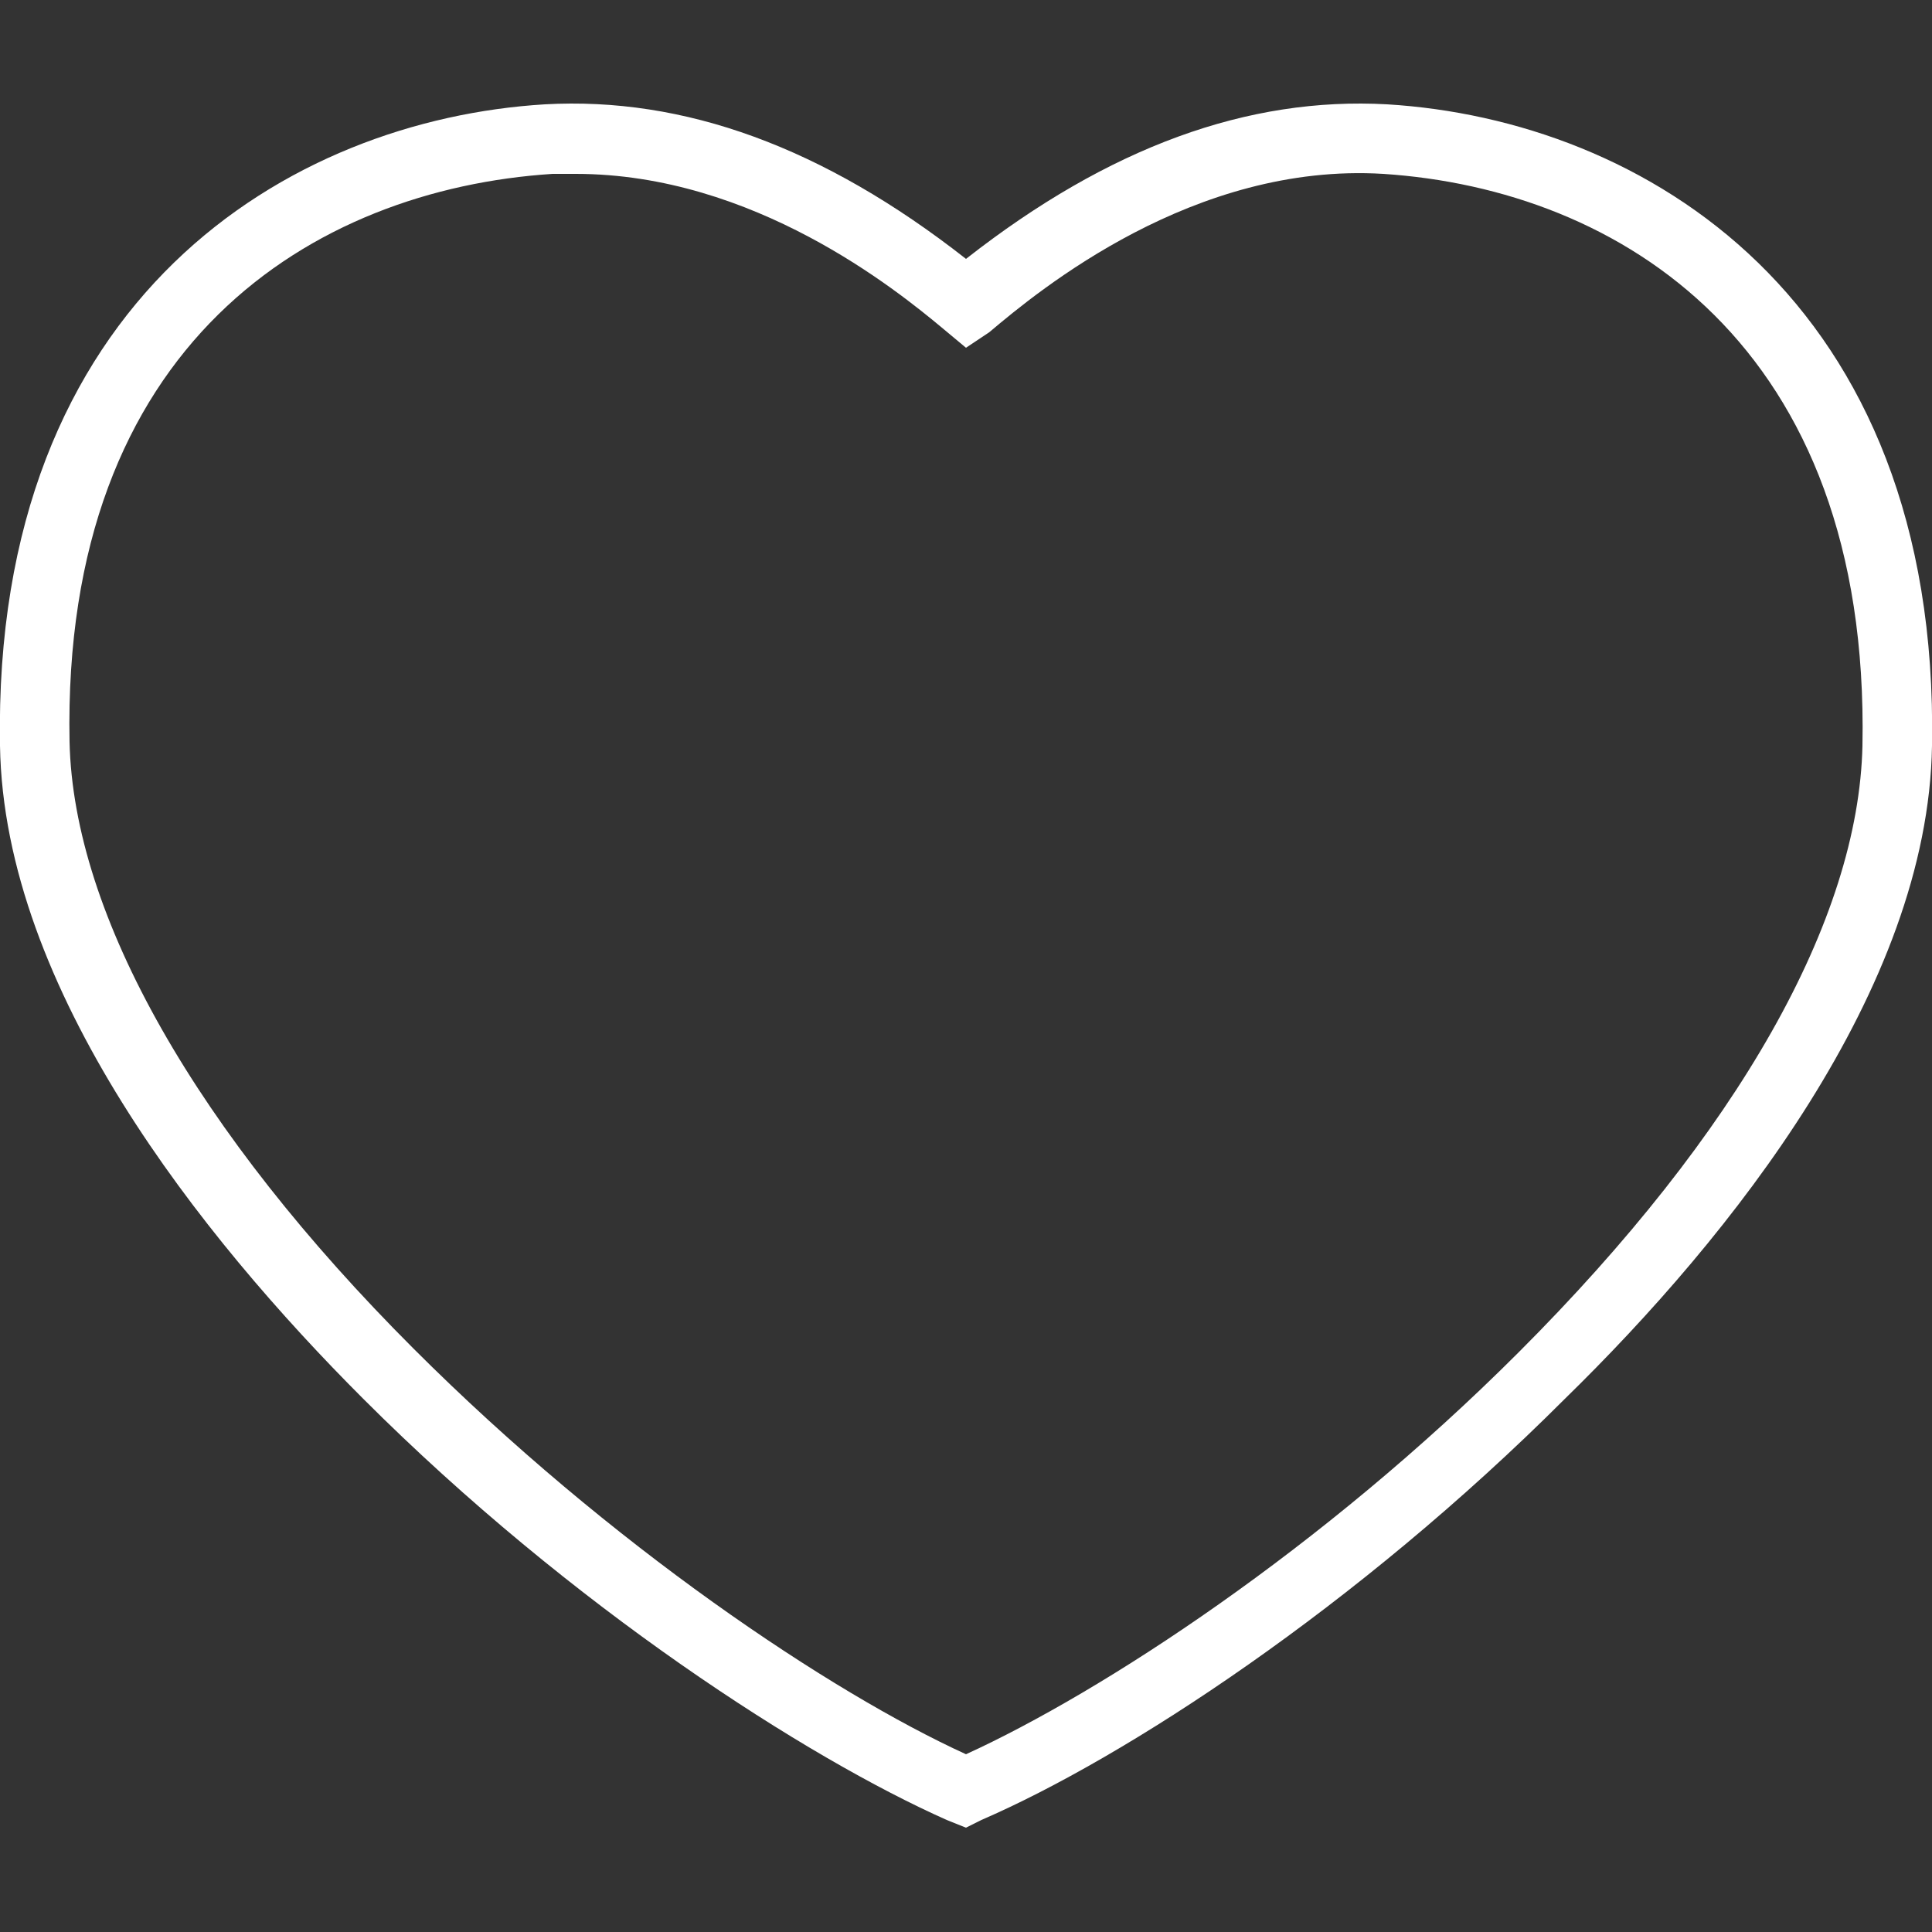
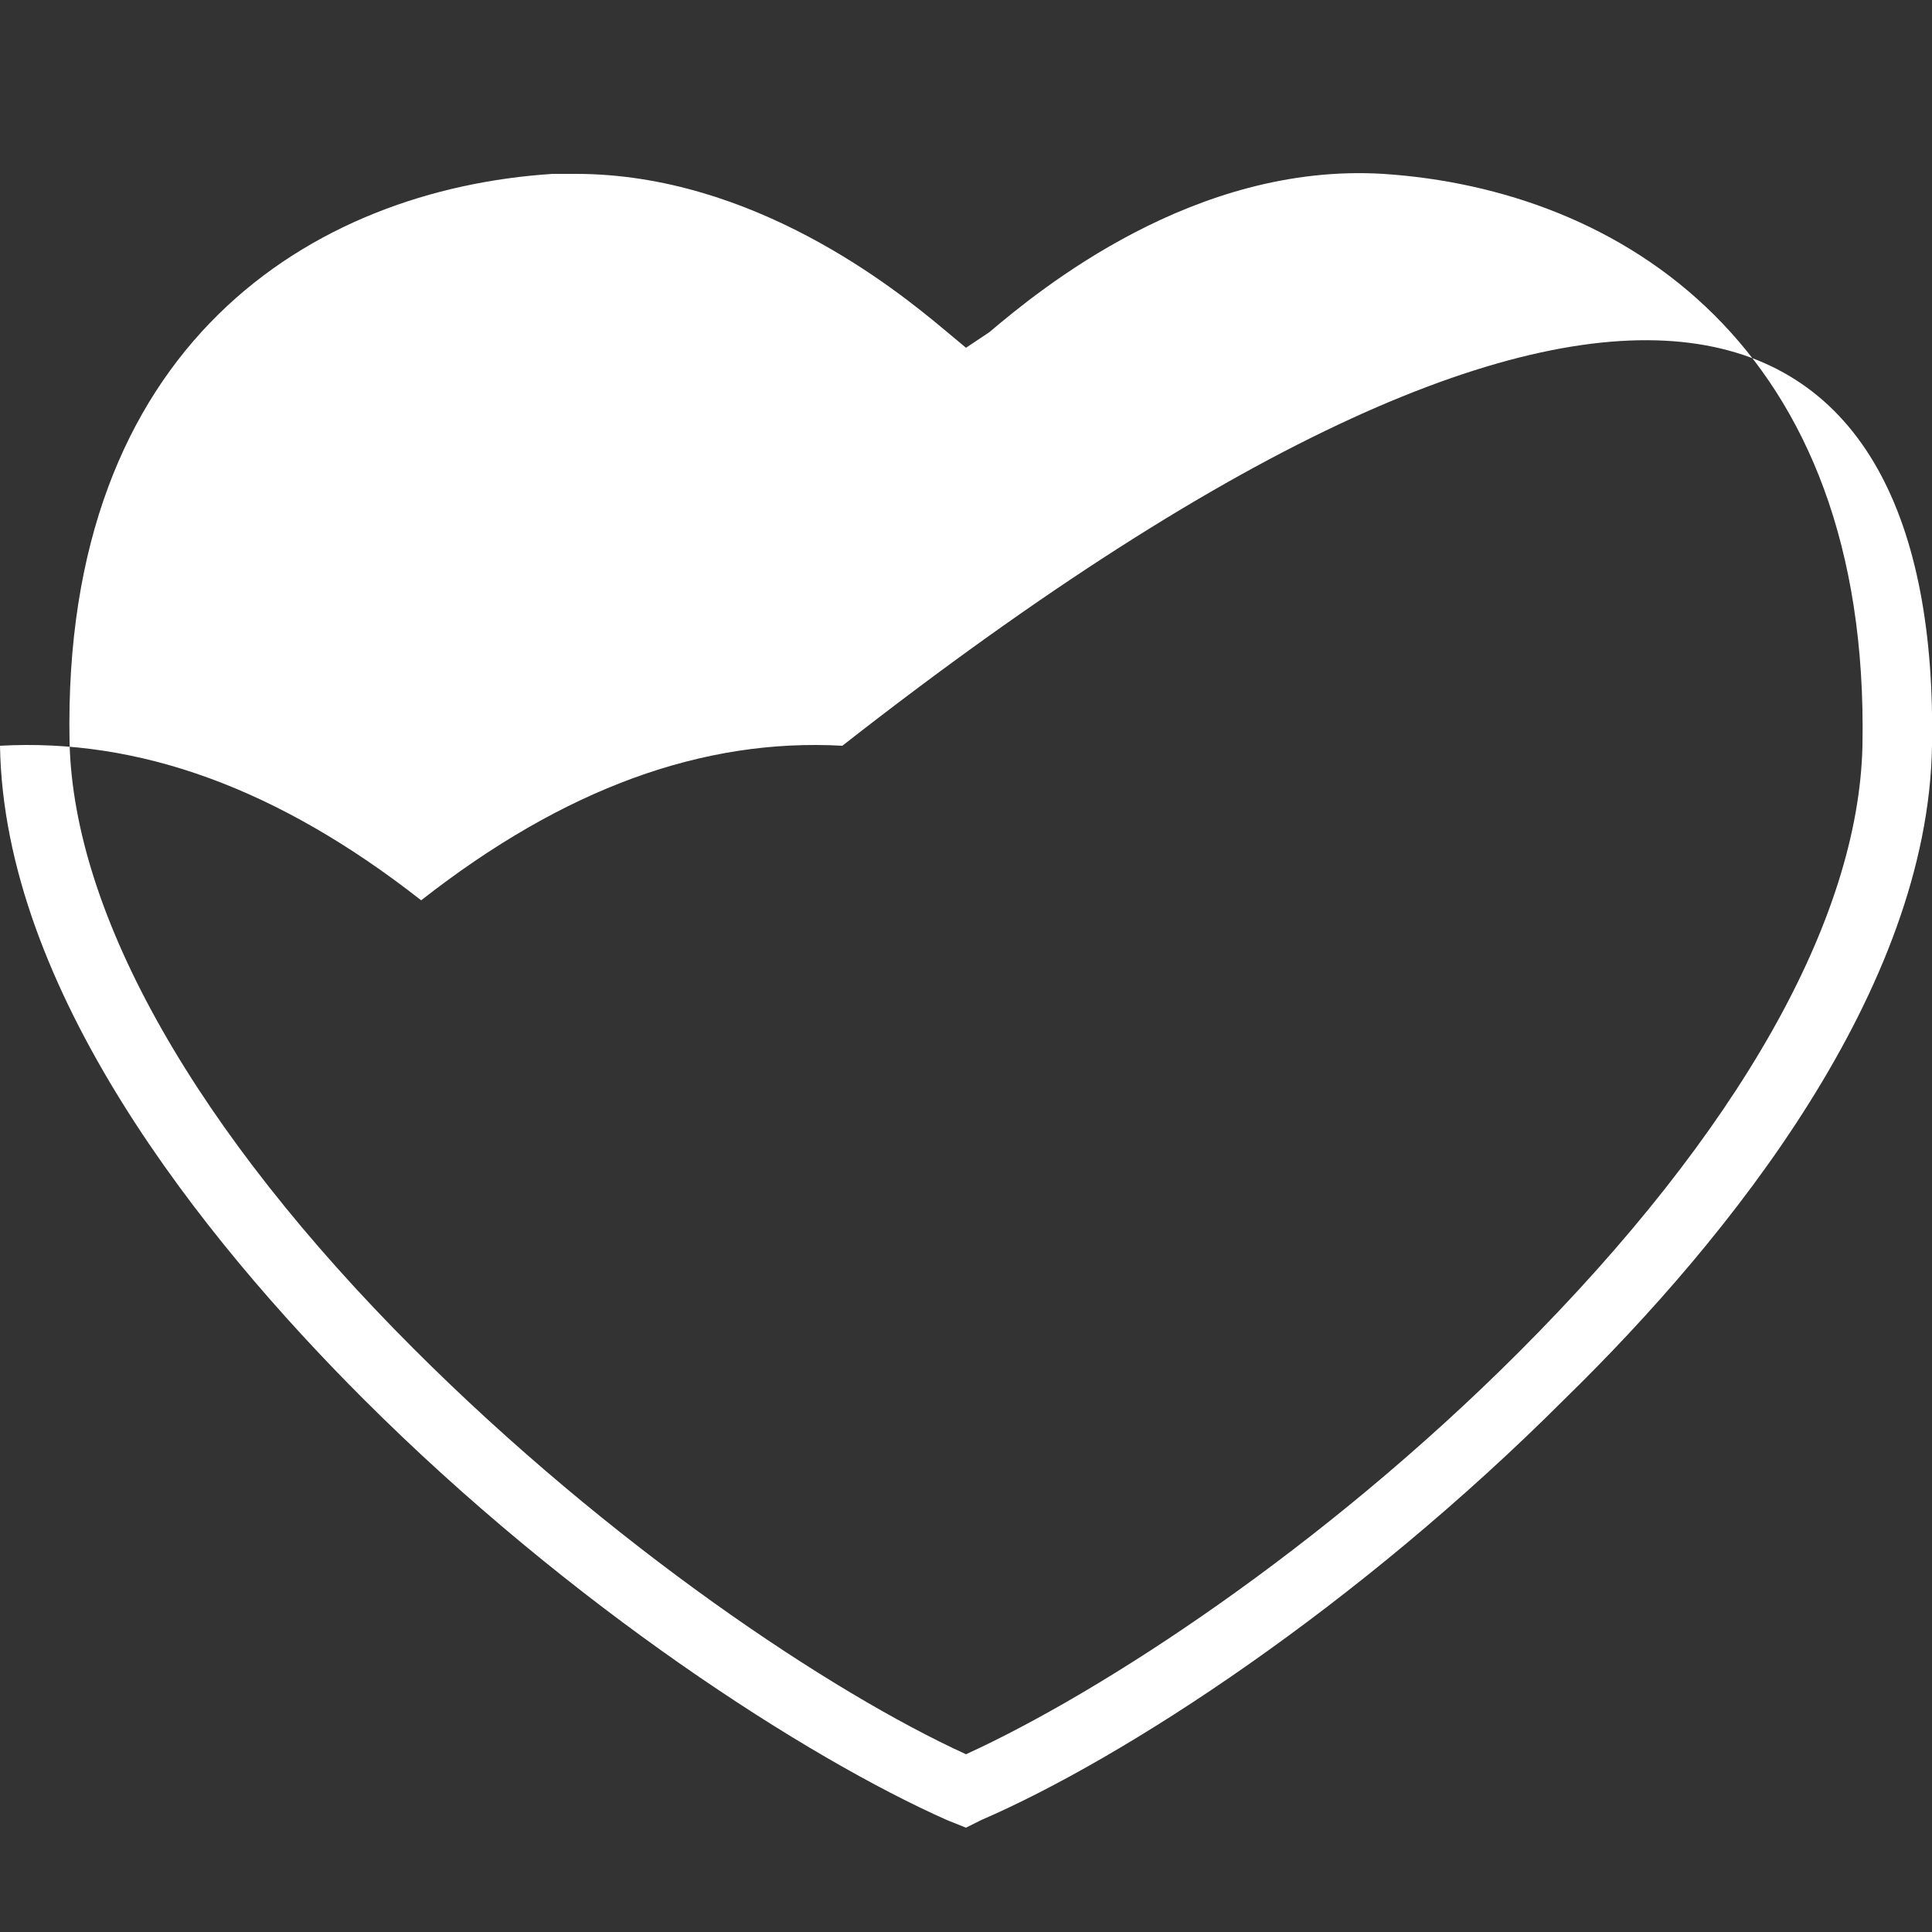
<svg xmlns="http://www.w3.org/2000/svg" version="1.1" id="Слой_1" x="0px" y="0px" viewBox="0 0 50 50" style="enable-background:new 0 0 50 50;" xml:space="preserve">
  <rect x="0" y="0" width="50" height="50" fill="#333333" stroke="none" />
  <style type="text/css">
	.st0{fill:#fff;}
</style>
  <g id="XMLID_1999_">
-     <path id="XMLID_2000_" class="st0" d="M25,47.3l-0.5-0.2c-3.6-1.6-9.7-5.5-15.1-10.9C5.2,32,0.1,25.6,0,19.3   C-0.2,7.7,7.5,3.1,14.1,2.7c3.6-0.2,7.2,1.1,10.9,4c3.7-2.9,7.3-4.2,10.9-4C42.5,3.1,50.2,7.7,50,19.3c-0.1,6.3-5.2,12.7-9.5,16.9   c-5.4,5.4-11.4,9.3-15.1,10.9L25,47.3z M14.9,4.5c-0.2,0-0.4,0-0.6,0C8.1,4.9,1.6,8.9,1.8,19.2c0.1,4.5,3.3,10.1,8.9,15.7   C15.8,40,21.5,43.8,25,45.4c3.5-1.6,9.2-5.3,14.3-10.4c5.7-5.7,8.8-11.2,8.9-15.7C48.4,8.9,41.9,4.9,35.8,4.5l0,0   c-4.9-0.3-8.9,3-10.2,4.1L25,9l-0.6-0.5C23.2,7.5,19.5,4.5,14.9,4.5z" />
+     <path id="XMLID_2000_" class="st0" d="M25,47.3l-0.5-0.2c-3.6-1.6-9.7-5.5-15.1-10.9C5.2,32,0.1,25.6,0,19.3   c3.6-0.2,7.2,1.1,10.9,4c3.7-2.9,7.3-4.2,10.9-4C42.5,3.1,50.2,7.7,50,19.3c-0.1,6.3-5.2,12.7-9.5,16.9   c-5.4,5.4-11.4,9.3-15.1,10.9L25,47.3z M14.9,4.5c-0.2,0-0.4,0-0.6,0C8.1,4.9,1.6,8.9,1.8,19.2c0.1,4.5,3.3,10.1,8.9,15.7   C15.8,40,21.5,43.8,25,45.4c3.5-1.6,9.2-5.3,14.3-10.4c5.7-5.7,8.8-11.2,8.9-15.7C48.4,8.9,41.9,4.9,35.8,4.5l0,0   c-4.9-0.3-8.9,3-10.2,4.1L25,9l-0.6-0.5C23.2,7.5,19.5,4.5,14.9,4.5z" />
  </g>
</svg>